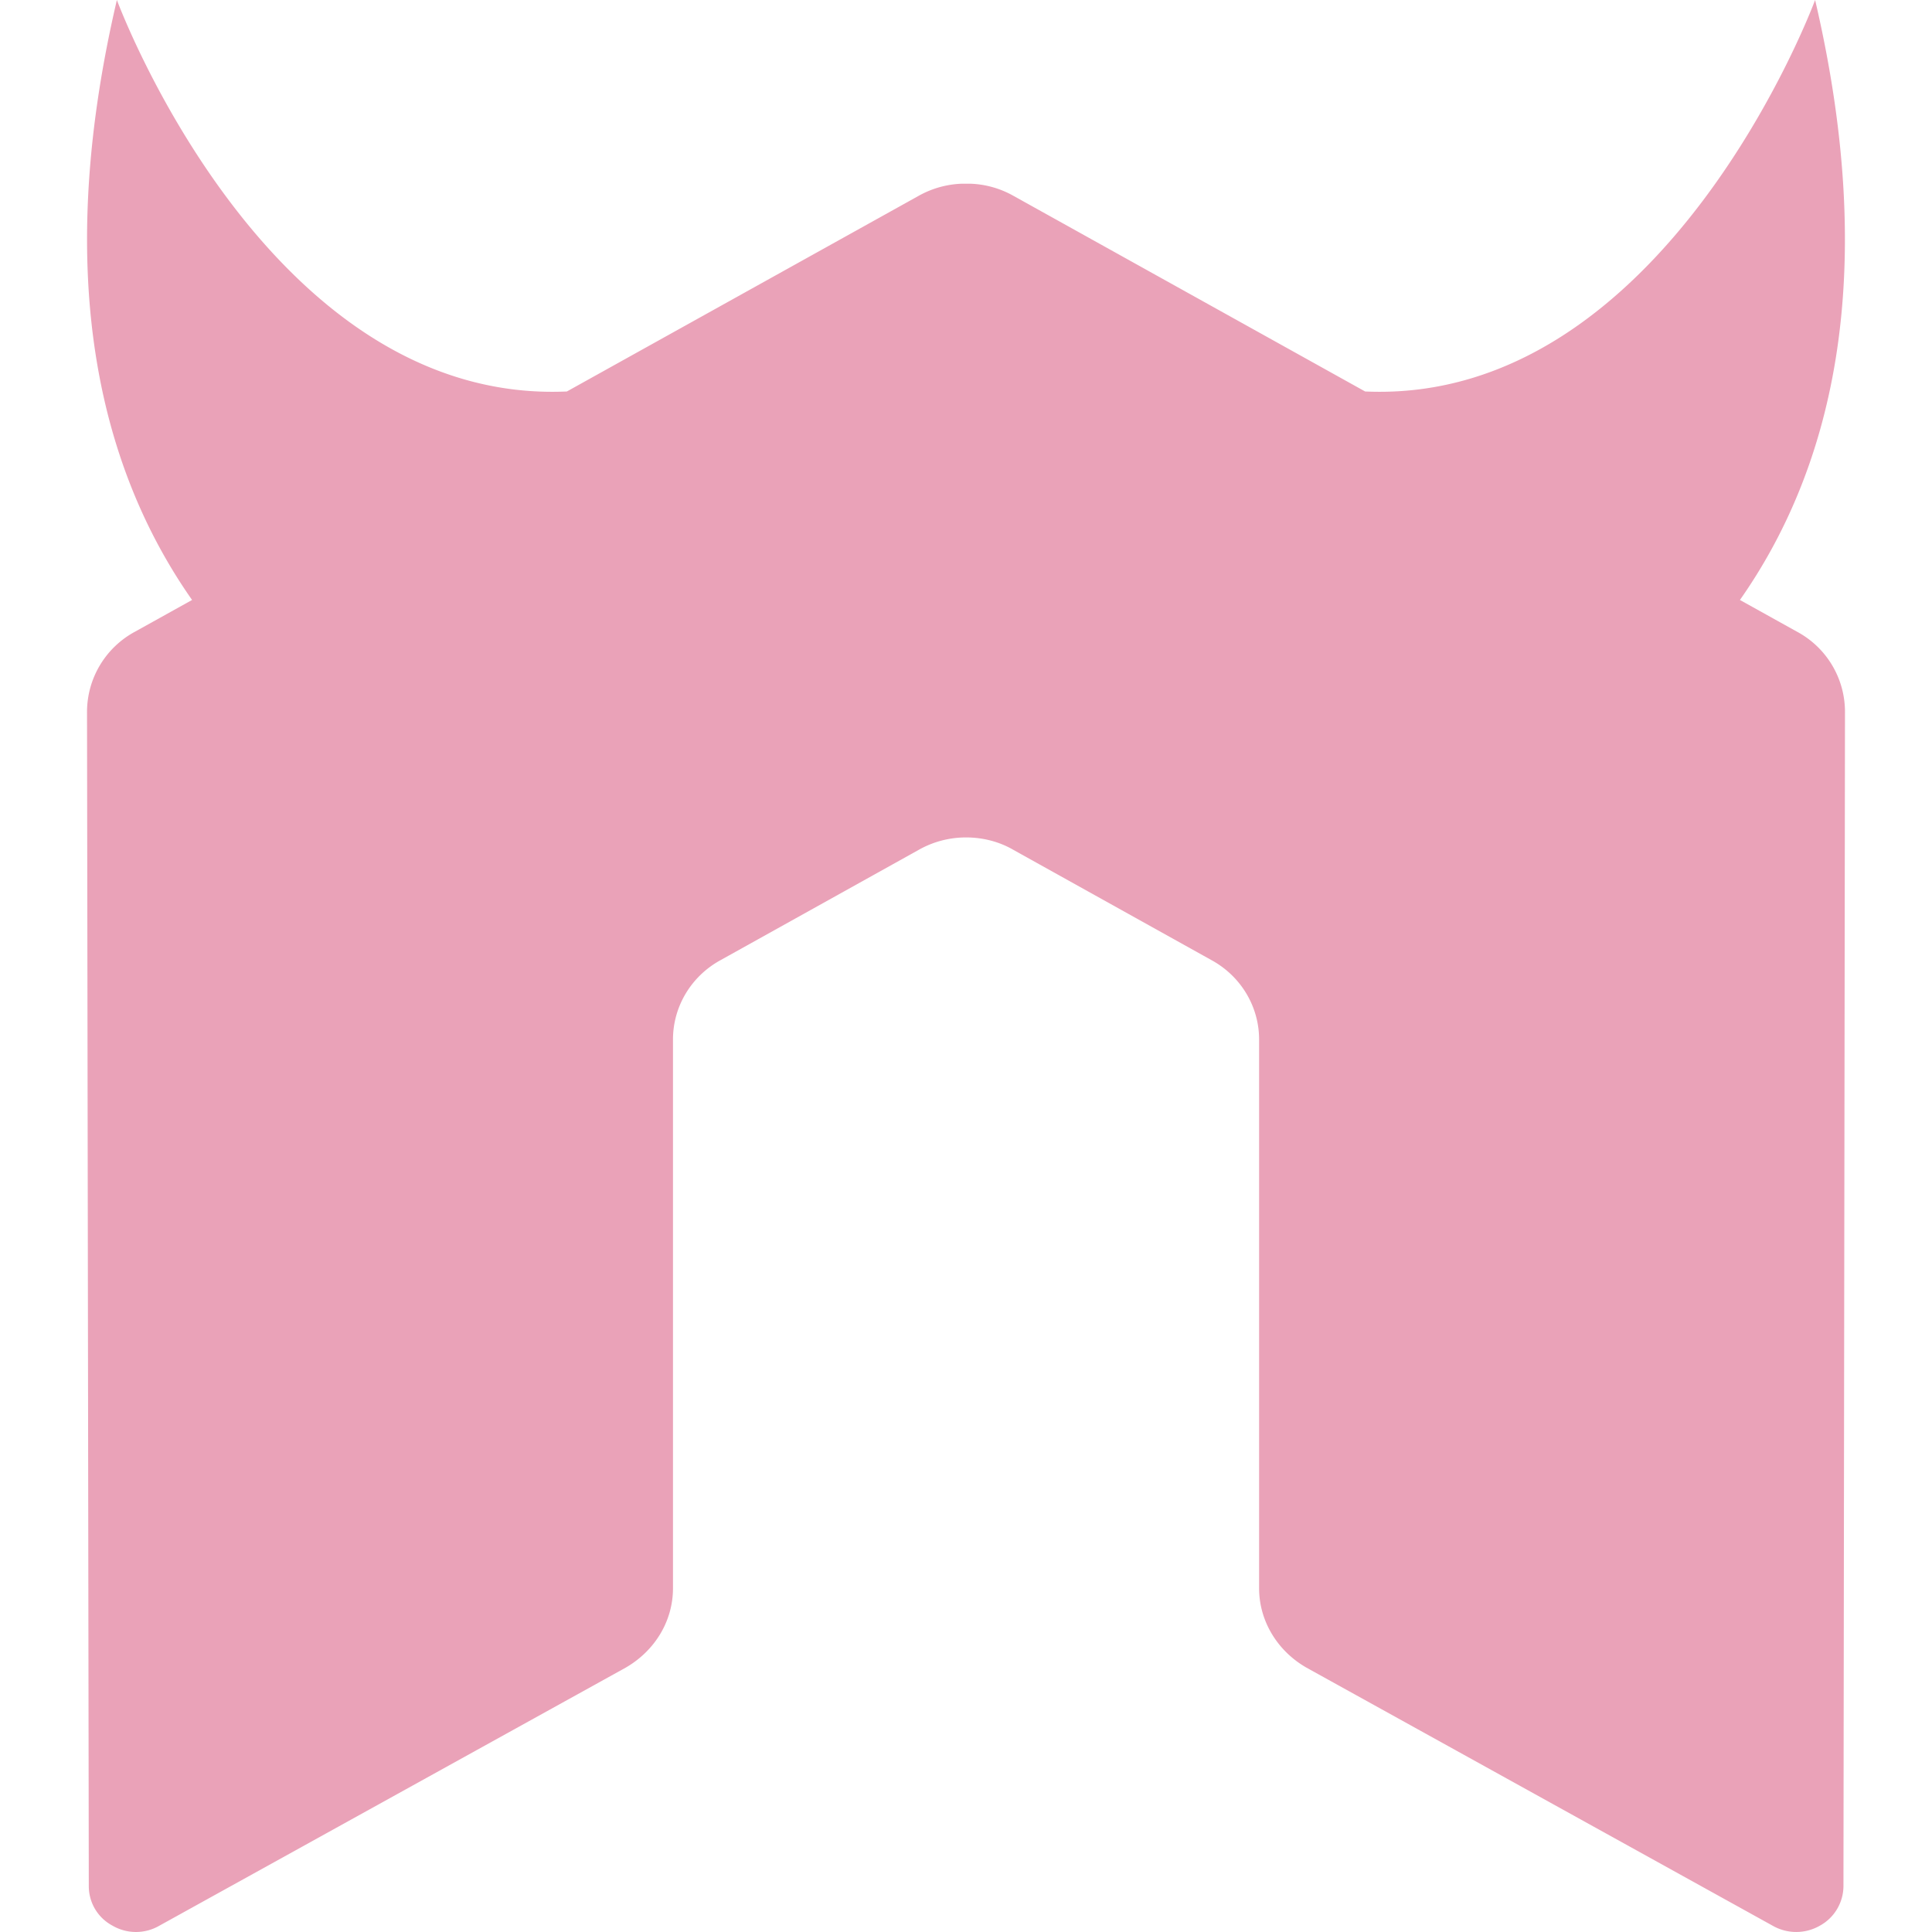
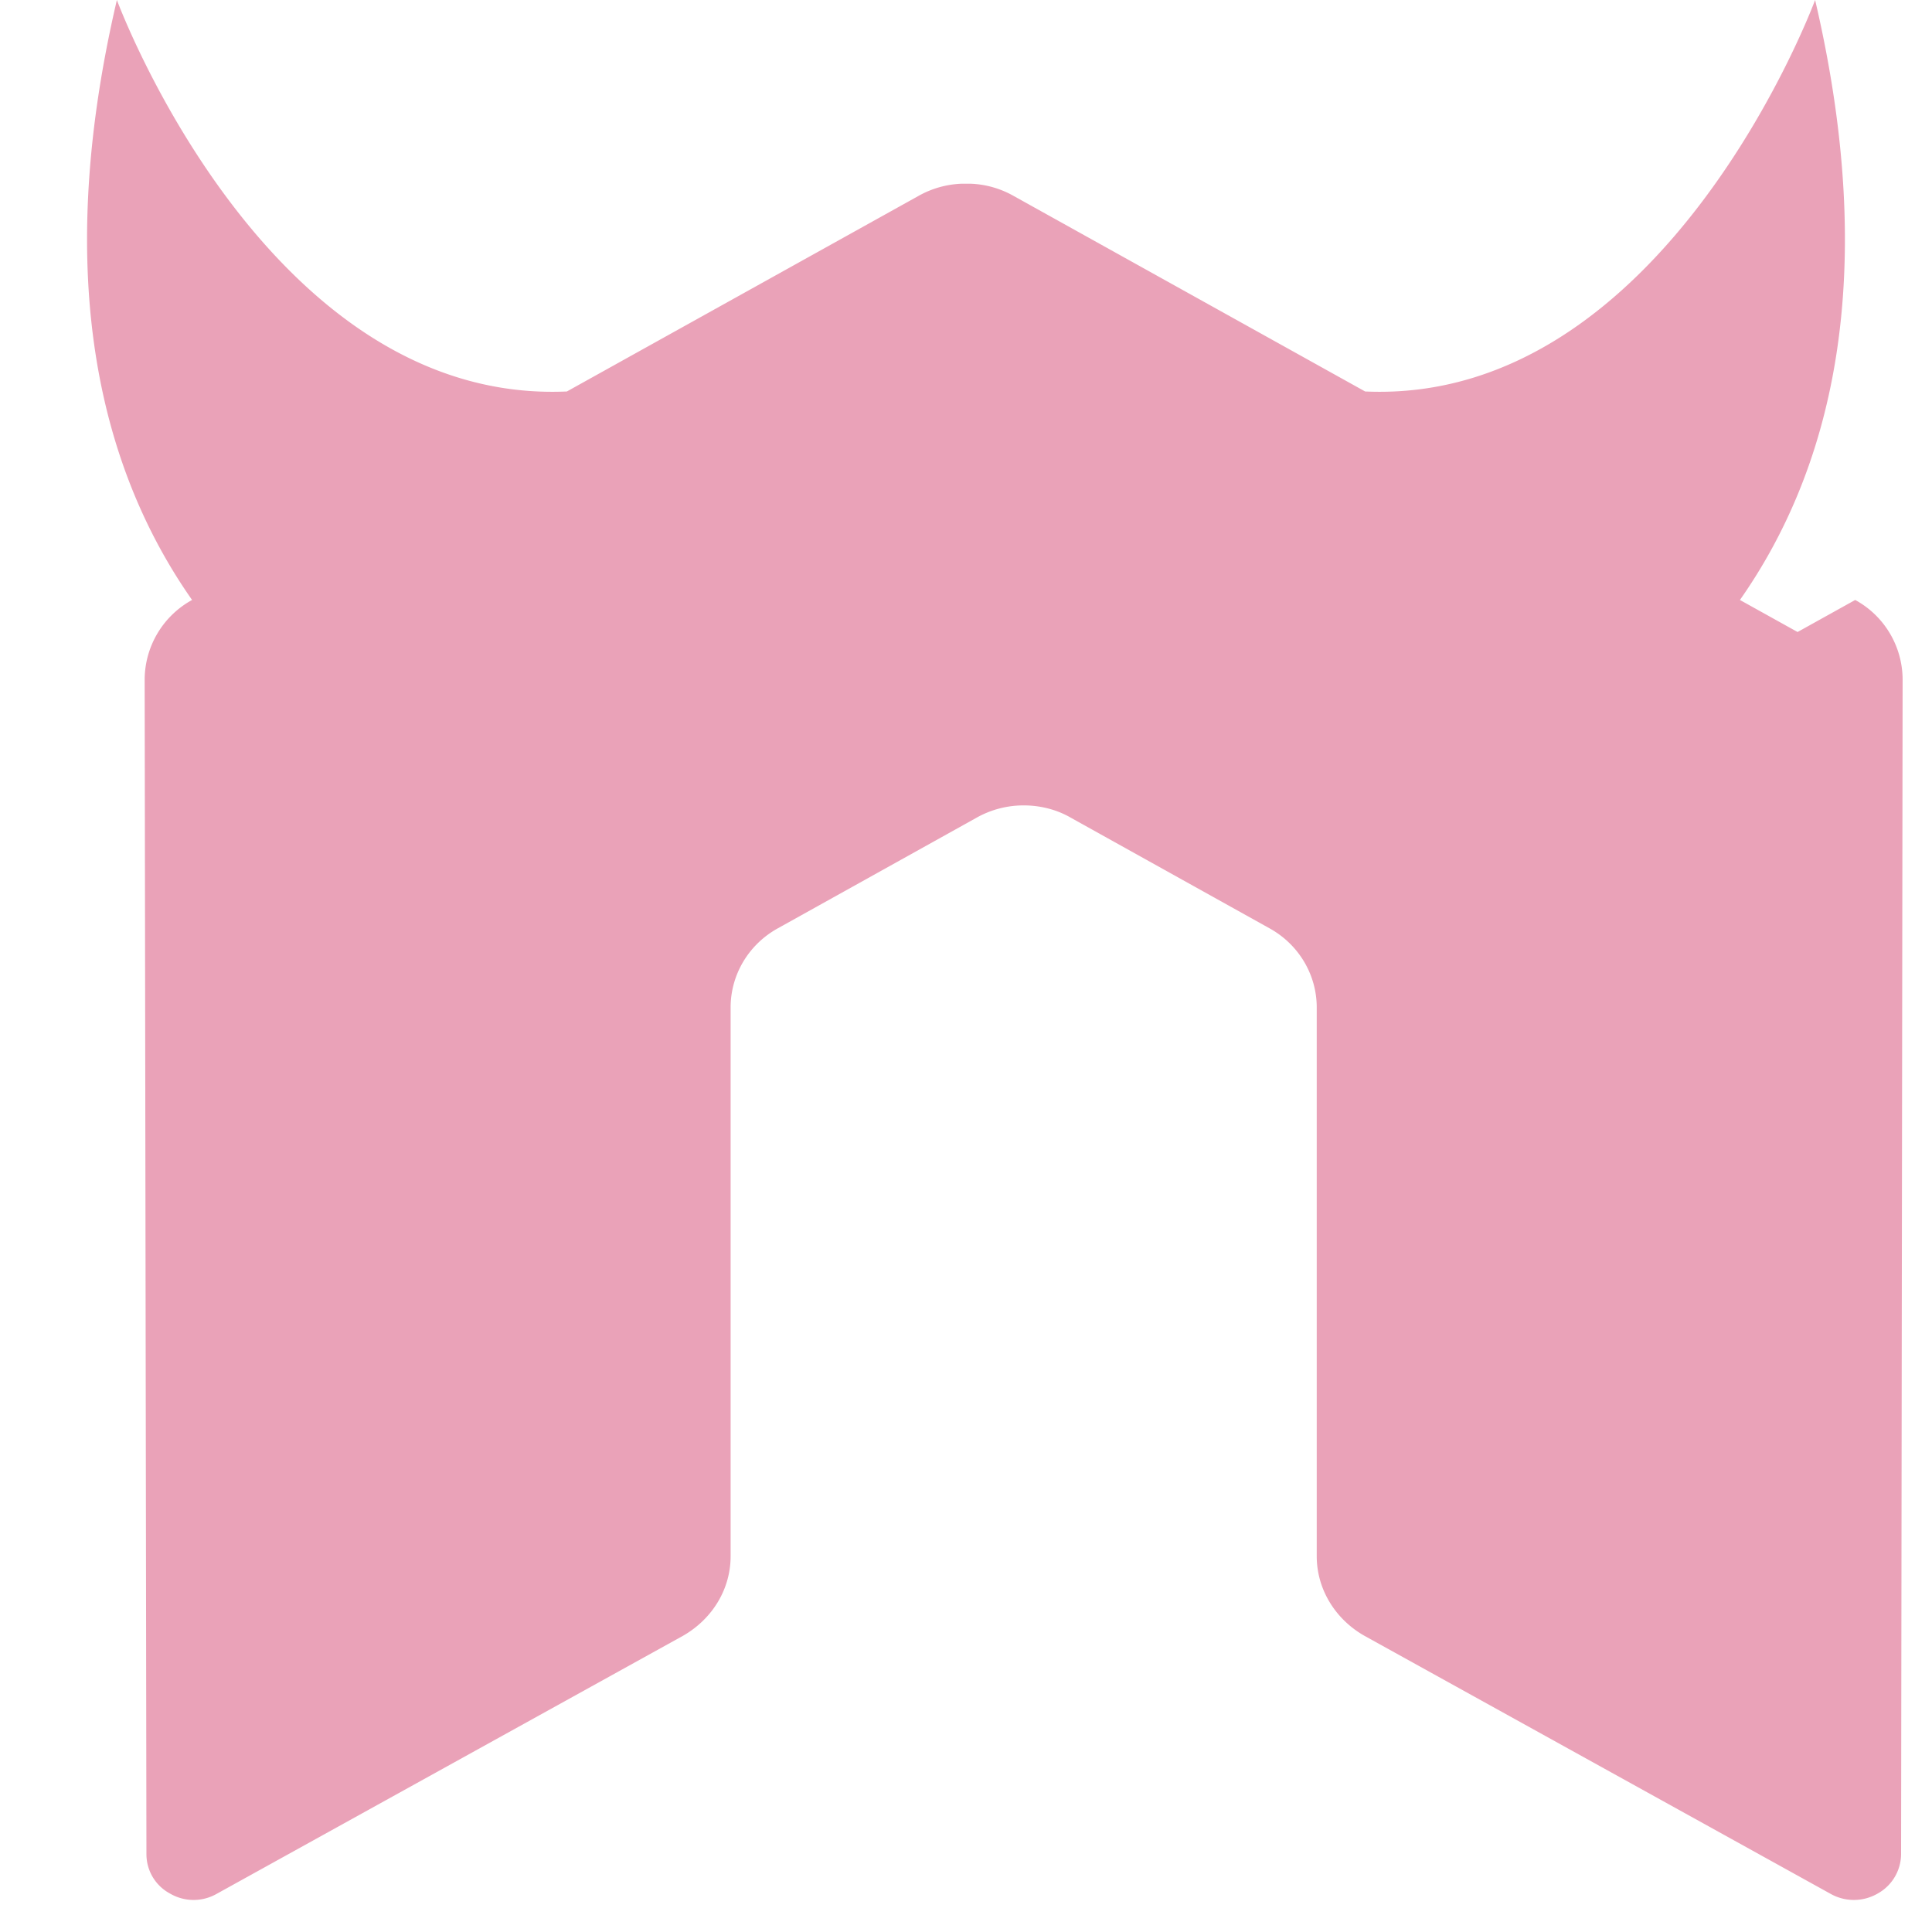
<svg xmlns="http://www.w3.org/2000/svg" role="img" width="32px" height="32px" viewBox="0 0 24 24">
  <title>Nodemon</title>
-   <path fill="#eaa2b8" d="M22.33 7.851l-.716-.398c1.101-1.569 1.758-3.927.934-7.453 0 0-1.857 5.029-5.59 4.863l-4.37-2.431a1.171 1.171 0 0 0-.536-.15h-.101a1.183 1.183 0 0 0-.538.15L7.042 4.863C3.309 5.03 1.452 0 1.452 0c-.825 3.526-.166 5.884.934 7.453l-.716.398a1.133 1.133 0 0 0-.589.988l.022 14.591c0 .203.109.392.294.491a.58.58 0 0 0 .584 0l5.79-3.204c.366-.211.589-.582.589-.987v-6.817c0-.406.223-.783.588-.984l2.465-1.372a1.19 1.19 0 0 1 .59-.154c.2 0 .407.05.585.154l2.465 1.372c.365.201.588.578.588.984v6.817c0 .405.226.779.59.987l5.788 3.204a.59.59 0 0 0 .589 0 .564.564 0 0 0 .292-.491l.019-14.591a1.129 1.129 0 0 0-.589-.988z" />
+   <path fill="#eaa2b8" d="M22.33 7.851l-.716-.398c1.101-1.569 1.758-3.927.934-7.453 0 0-1.857 5.029-5.59 4.863l-4.37-2.431a1.171 1.171 0 0 0-.536-.15h-.101a1.183 1.183 0 0 0-.538.15L7.042 4.863C3.309 5.03 1.452 0 1.452 0c-.825 3.526-.166 5.884.934 7.453a1.133 1.133 0 0 0-.589.988l.022 14.591c0 .203.109.392.294.491a.58.58 0 0 0 .584 0l5.79-3.204c.366-.211.589-.582.589-.987v-6.817c0-.406.223-.783.588-.984l2.465-1.372a1.19 1.19 0 0 1 .59-.154c.2 0 .407.05.585.154l2.465 1.372c.365.201.588.578.588.984v6.817c0 .405.226.779.59.987l5.788 3.204a.59.59 0 0 0 .589 0 .564.564 0 0 0 .292-.491l.019-14.591a1.129 1.129 0 0 0-.589-.988z" />
</svg>